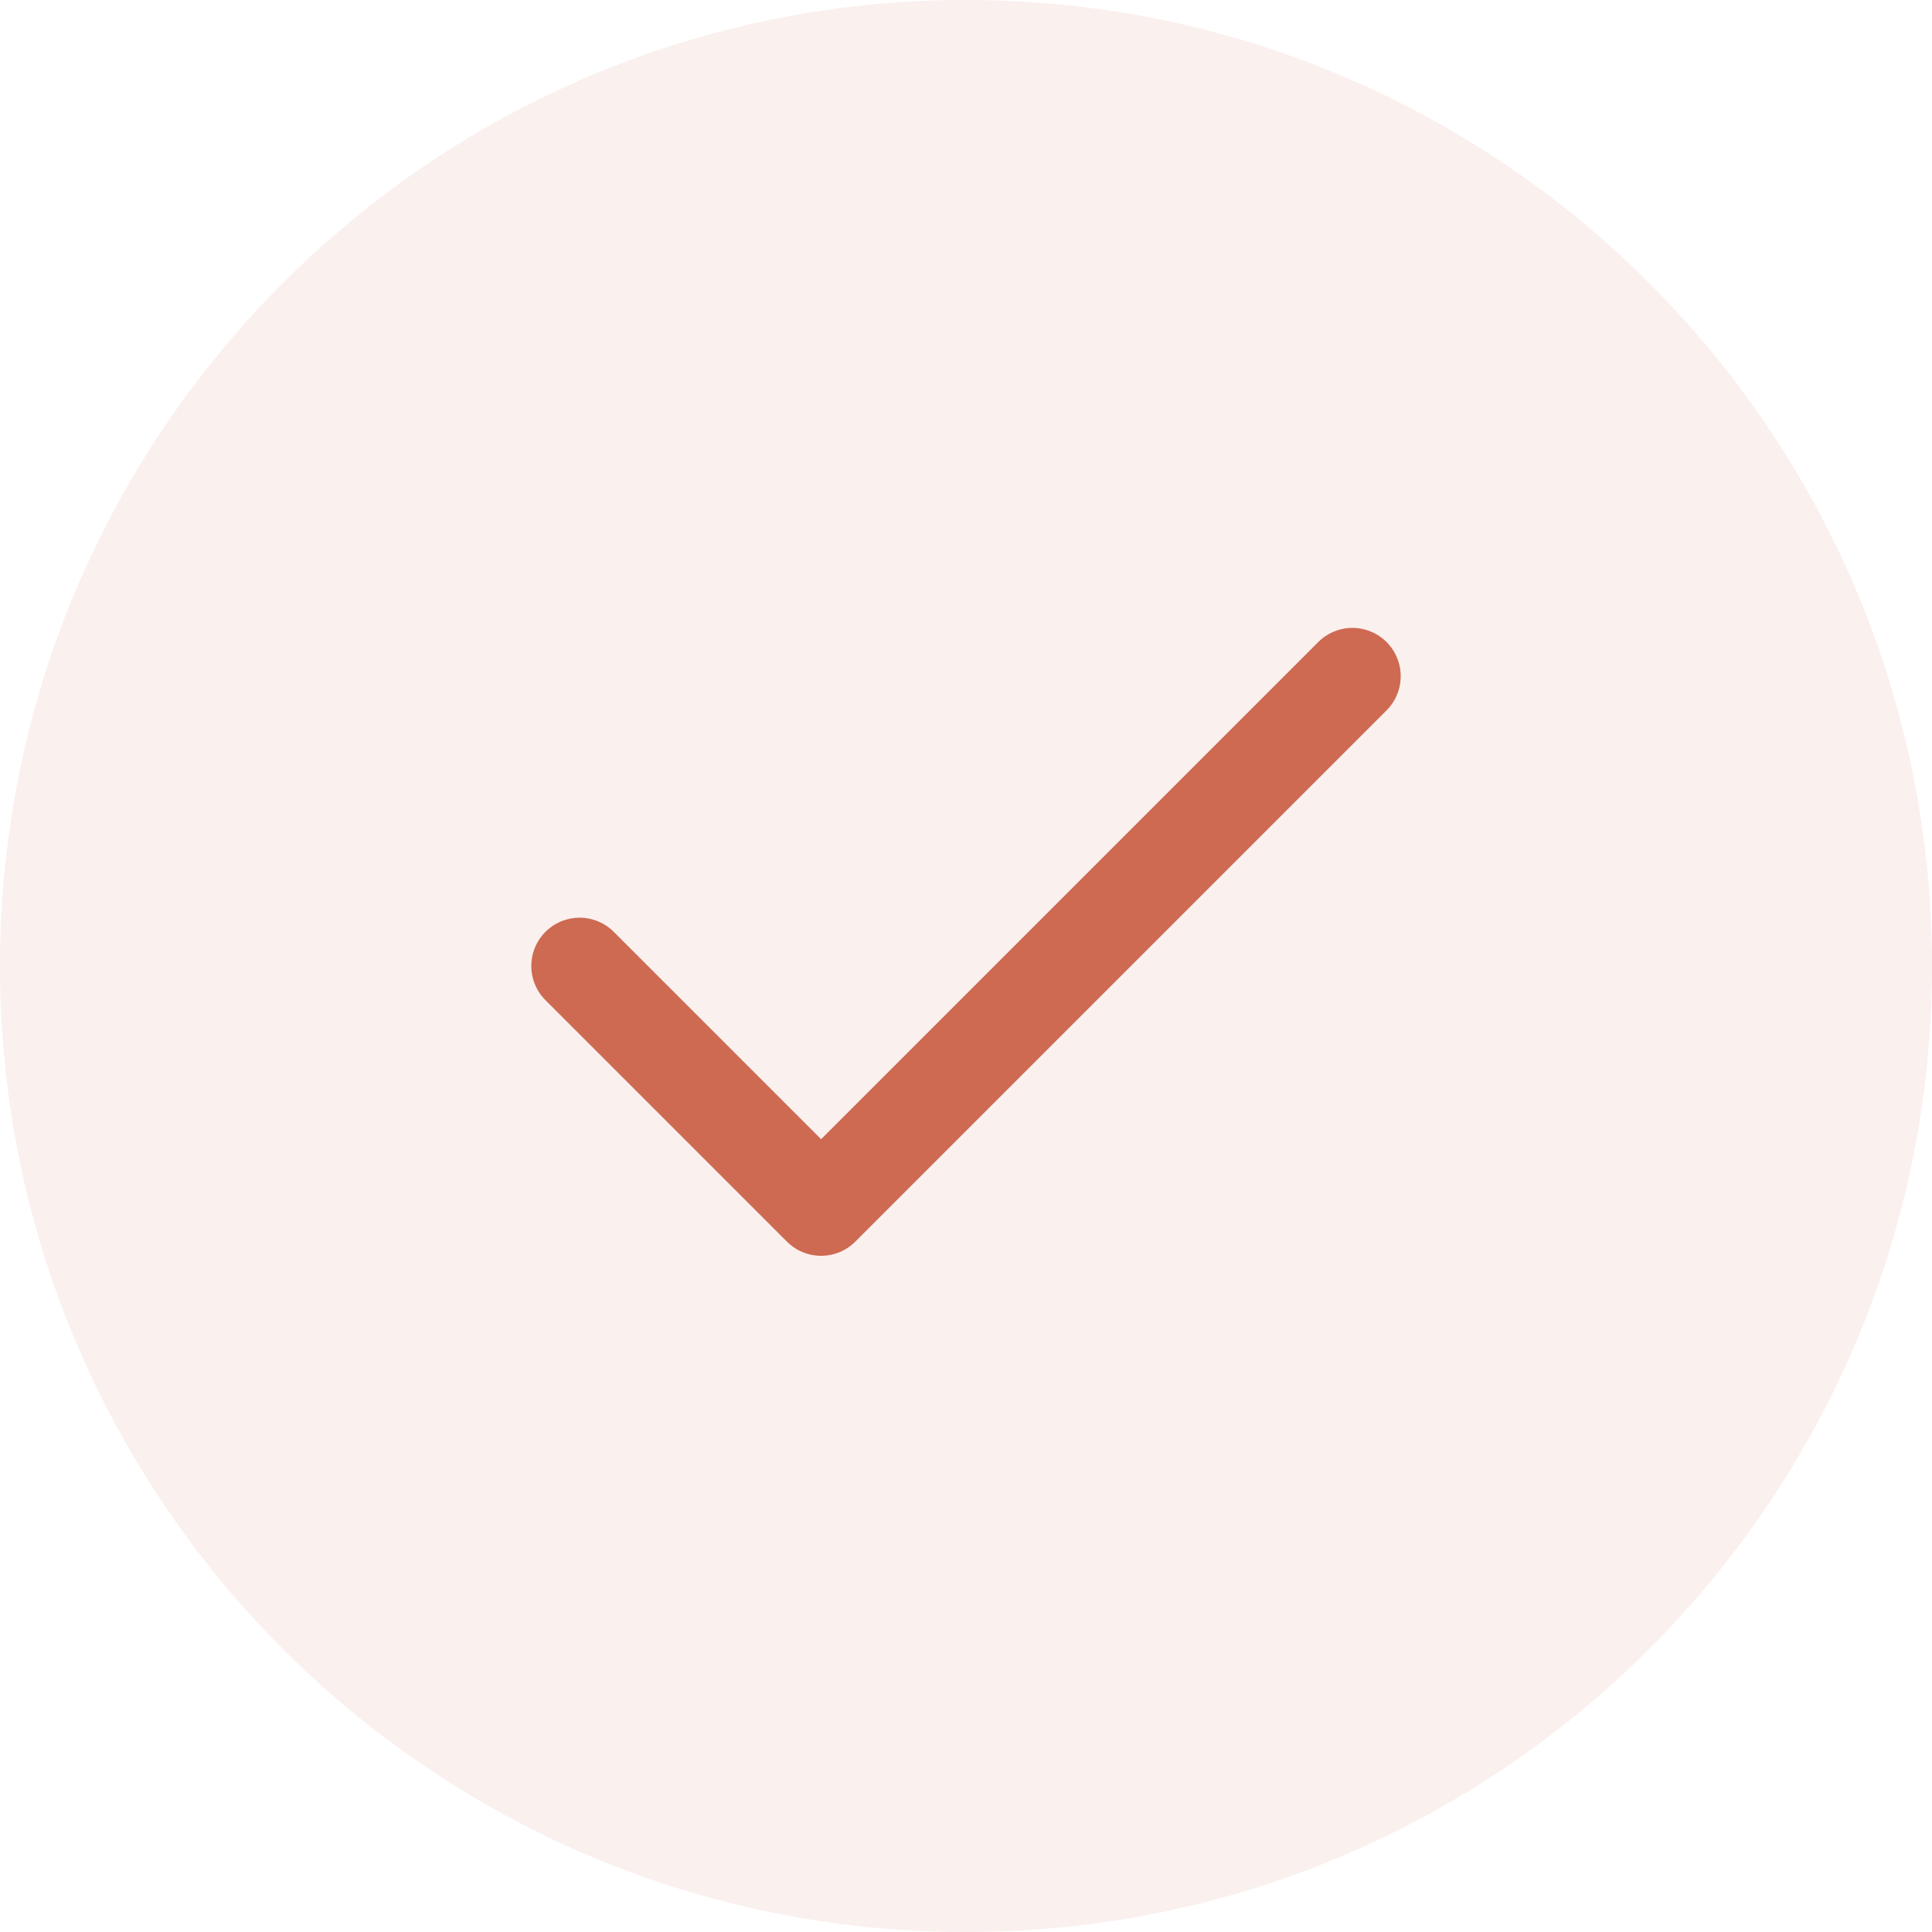
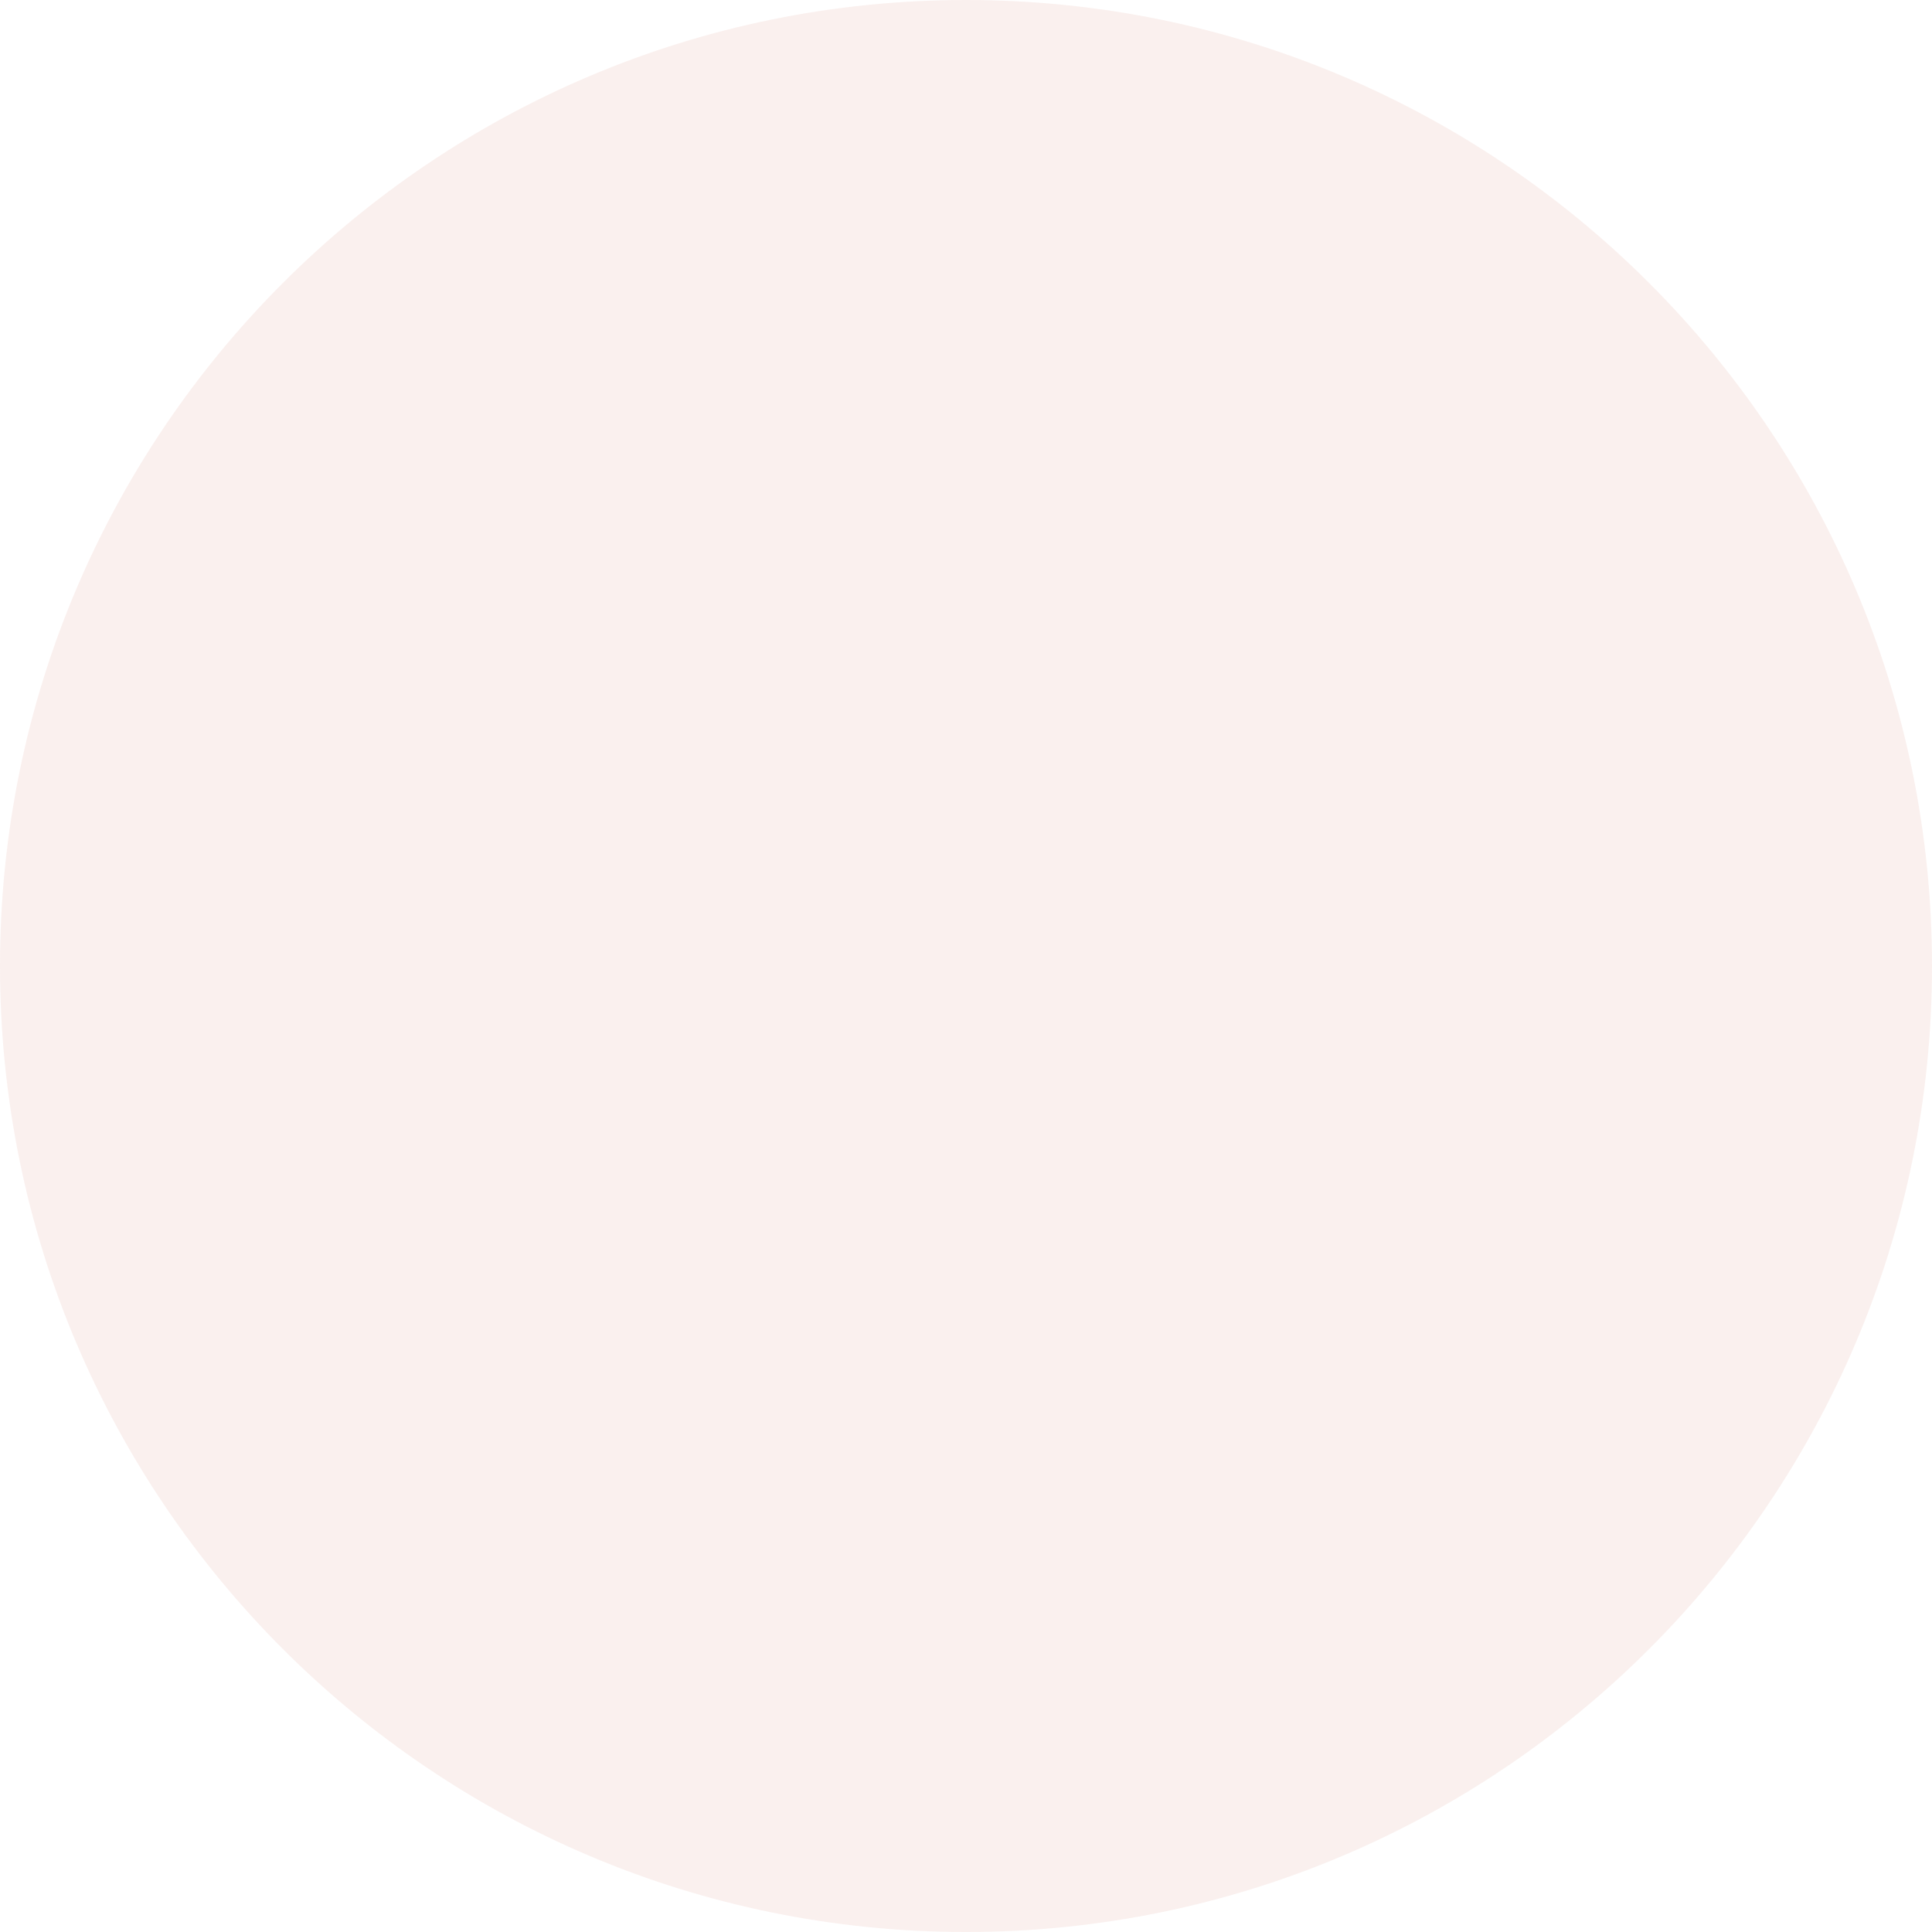
<svg xmlns="http://www.w3.org/2000/svg" fill="none" height="100%" overflow="visible" preserveAspectRatio="none" style="display: block;" viewBox="0 0 20 20" width="100%">
  <g id="Products">
    <path d="M0 10C0 4.477 4.477 0 10 0C15.523 0 20 4.477 20 10C20 15.523 15.523 20 10 20C4.477 20 0 15.523 0 10Z" fill="#CD6A51" fill-opacity="0.1" />
    <g id="Icon">
-       <path d="M14 7L8.5 12.5L6 10" id="Vector" stroke="#CD6A51" stroke-linecap="round" stroke-linejoin="round" />
-     </g>
+       </g>
  </g>
</svg>